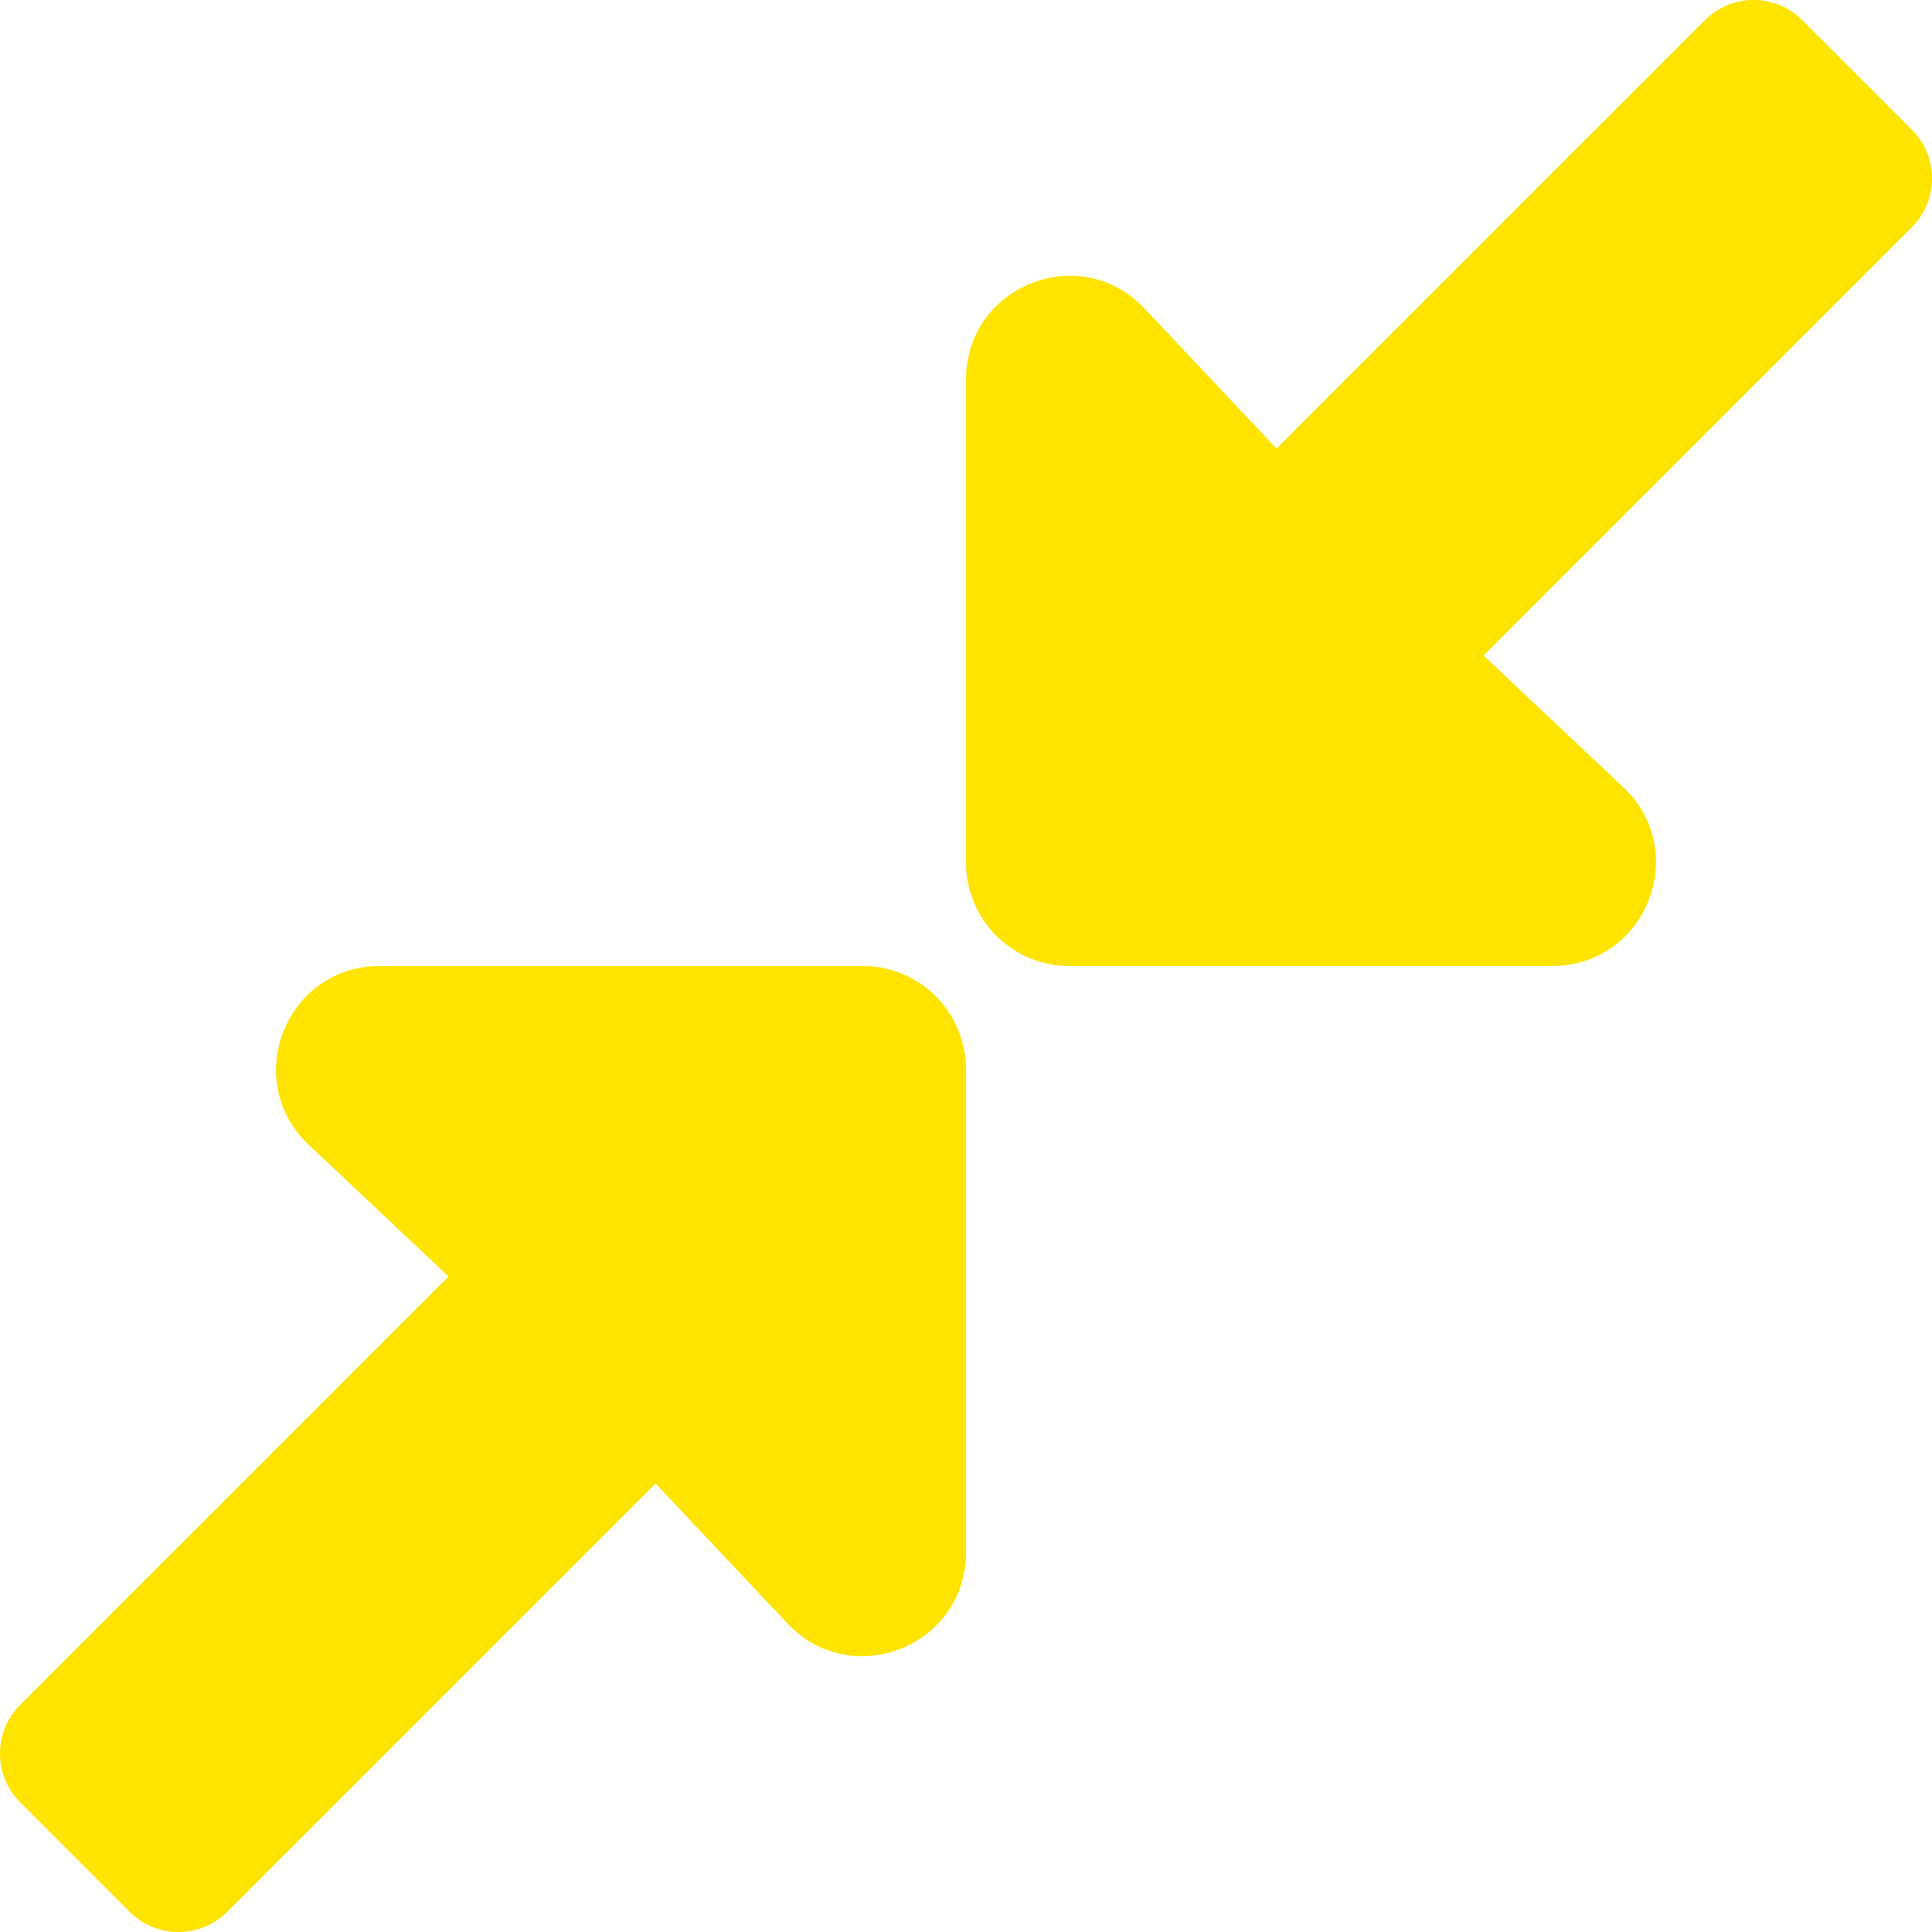
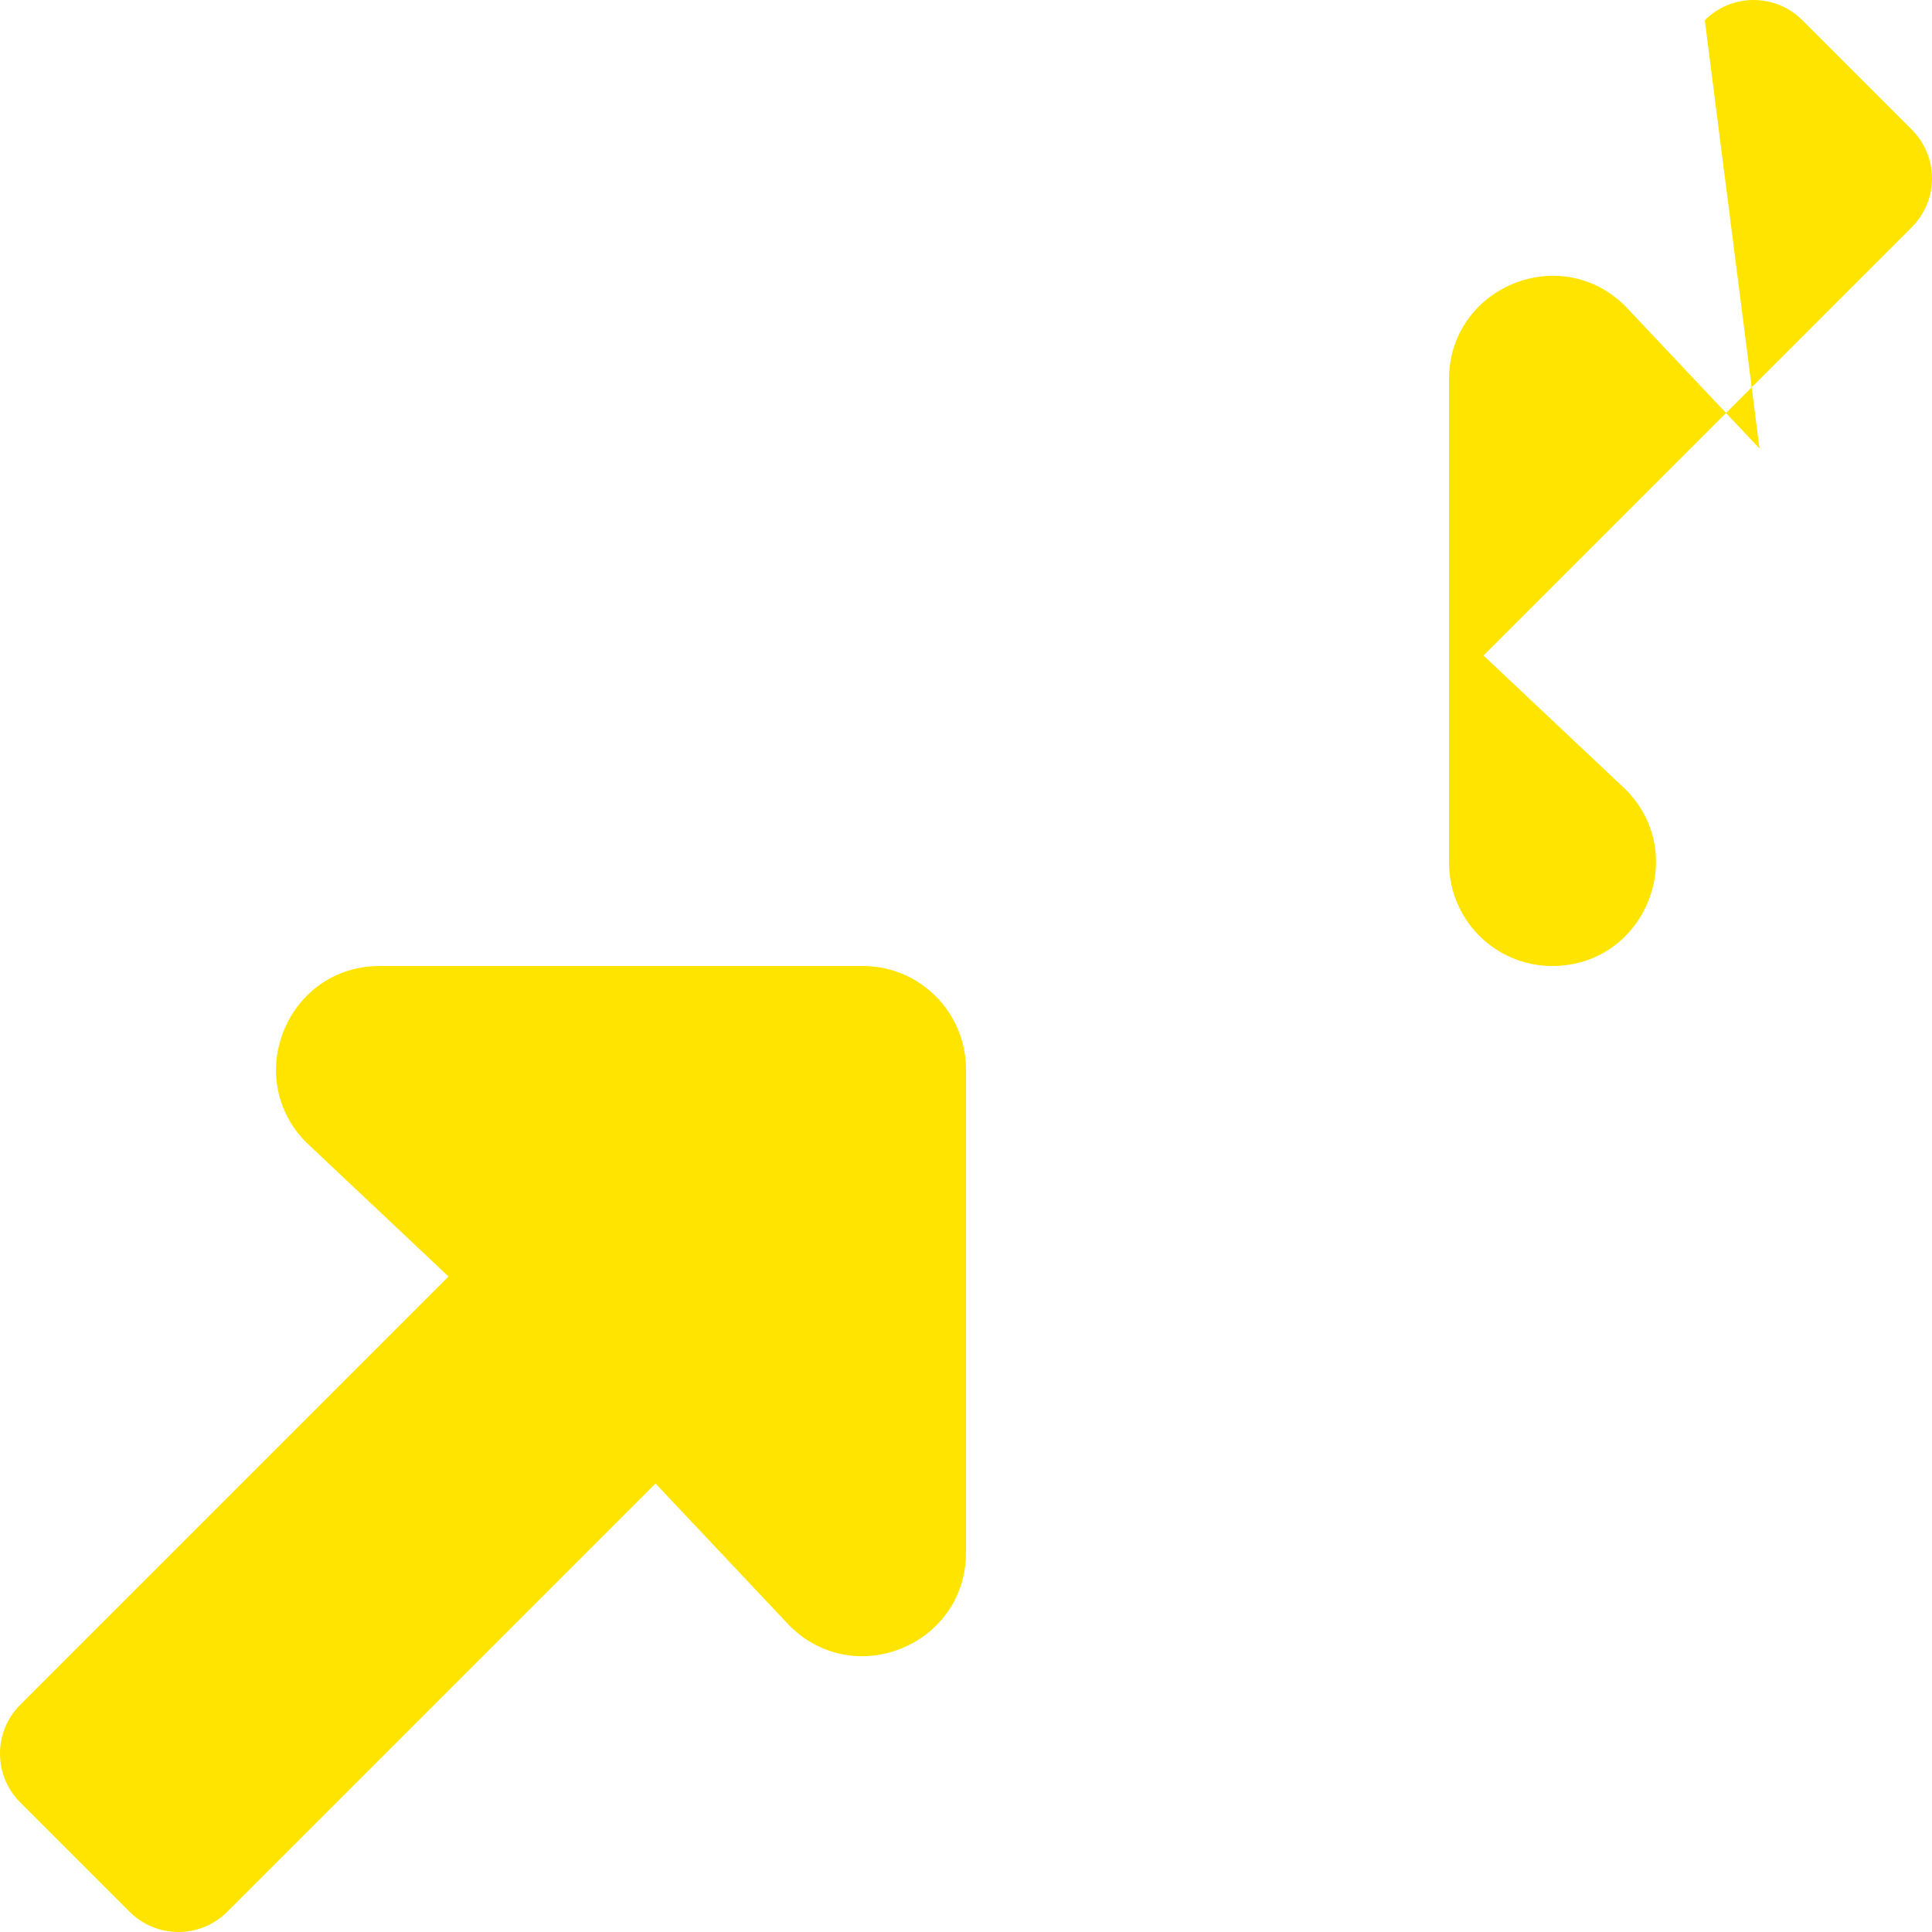
<svg xmlns="http://www.w3.org/2000/svg" id="Layer_1" data-name="Layer 1" viewBox="0 0 700 700">
  <defs>
    <style>
      .cls-1 {
        fill: #ffe400;
      }
    </style>
  </defs>
-   <path class="cls-1" d="M7.32,617.68l155.18-155.18-51.44-48.48c-23.63-23.62-6.89-64.02,26.52-64.02h175c20.71,0,37.42,16.79,37.42,37.5v175c0,33.41-40.32,50.14-63.94,26.52l-48.56-51.52-155.18,155.18c-9.76,9.76-25.59,9.76-35.35,0l-39.65-39.65c-9.76-9.76-9.76-25.59,0-35.35ZM692.68,82.32l-155.18,155.18,51.44,48.48c23.62,23.62,6.89,64.02-26.52,64.02h-175c-20.71,0-37.42-16.79-37.42-37.5v-175c0-33.41,40.32-50.14,63.94-26.52l48.56,51.52L617.68,7.32c9.76-9.76,25.59-9.76,35.35,0l39.65,39.65c9.76,9.76,9.76,25.59,0,35.35Z" />
+   <path class="cls-1" d="M7.32,617.68l155.18-155.18-51.44-48.48c-23.63-23.62-6.89-64.02,26.52-64.02h175c20.71,0,37.42,16.79,37.42,37.5v175c0,33.41-40.32,50.14-63.94,26.52l-48.56-51.52-155.18,155.18c-9.76,9.76-25.59,9.76-35.35,0l-39.65-39.65c-9.76-9.76-9.76-25.59,0-35.35ZM692.68,82.32l-155.18,155.18,51.44,48.48c23.62,23.62,6.89,64.02-26.52,64.02c-20.71,0-37.42-16.79-37.42-37.5v-175c0-33.41,40.32-50.14,63.94-26.52l48.56,51.52L617.68,7.32c9.76-9.76,25.59-9.76,35.35,0l39.65,39.65c9.76,9.76,9.76,25.59,0,35.35Z" />
</svg>